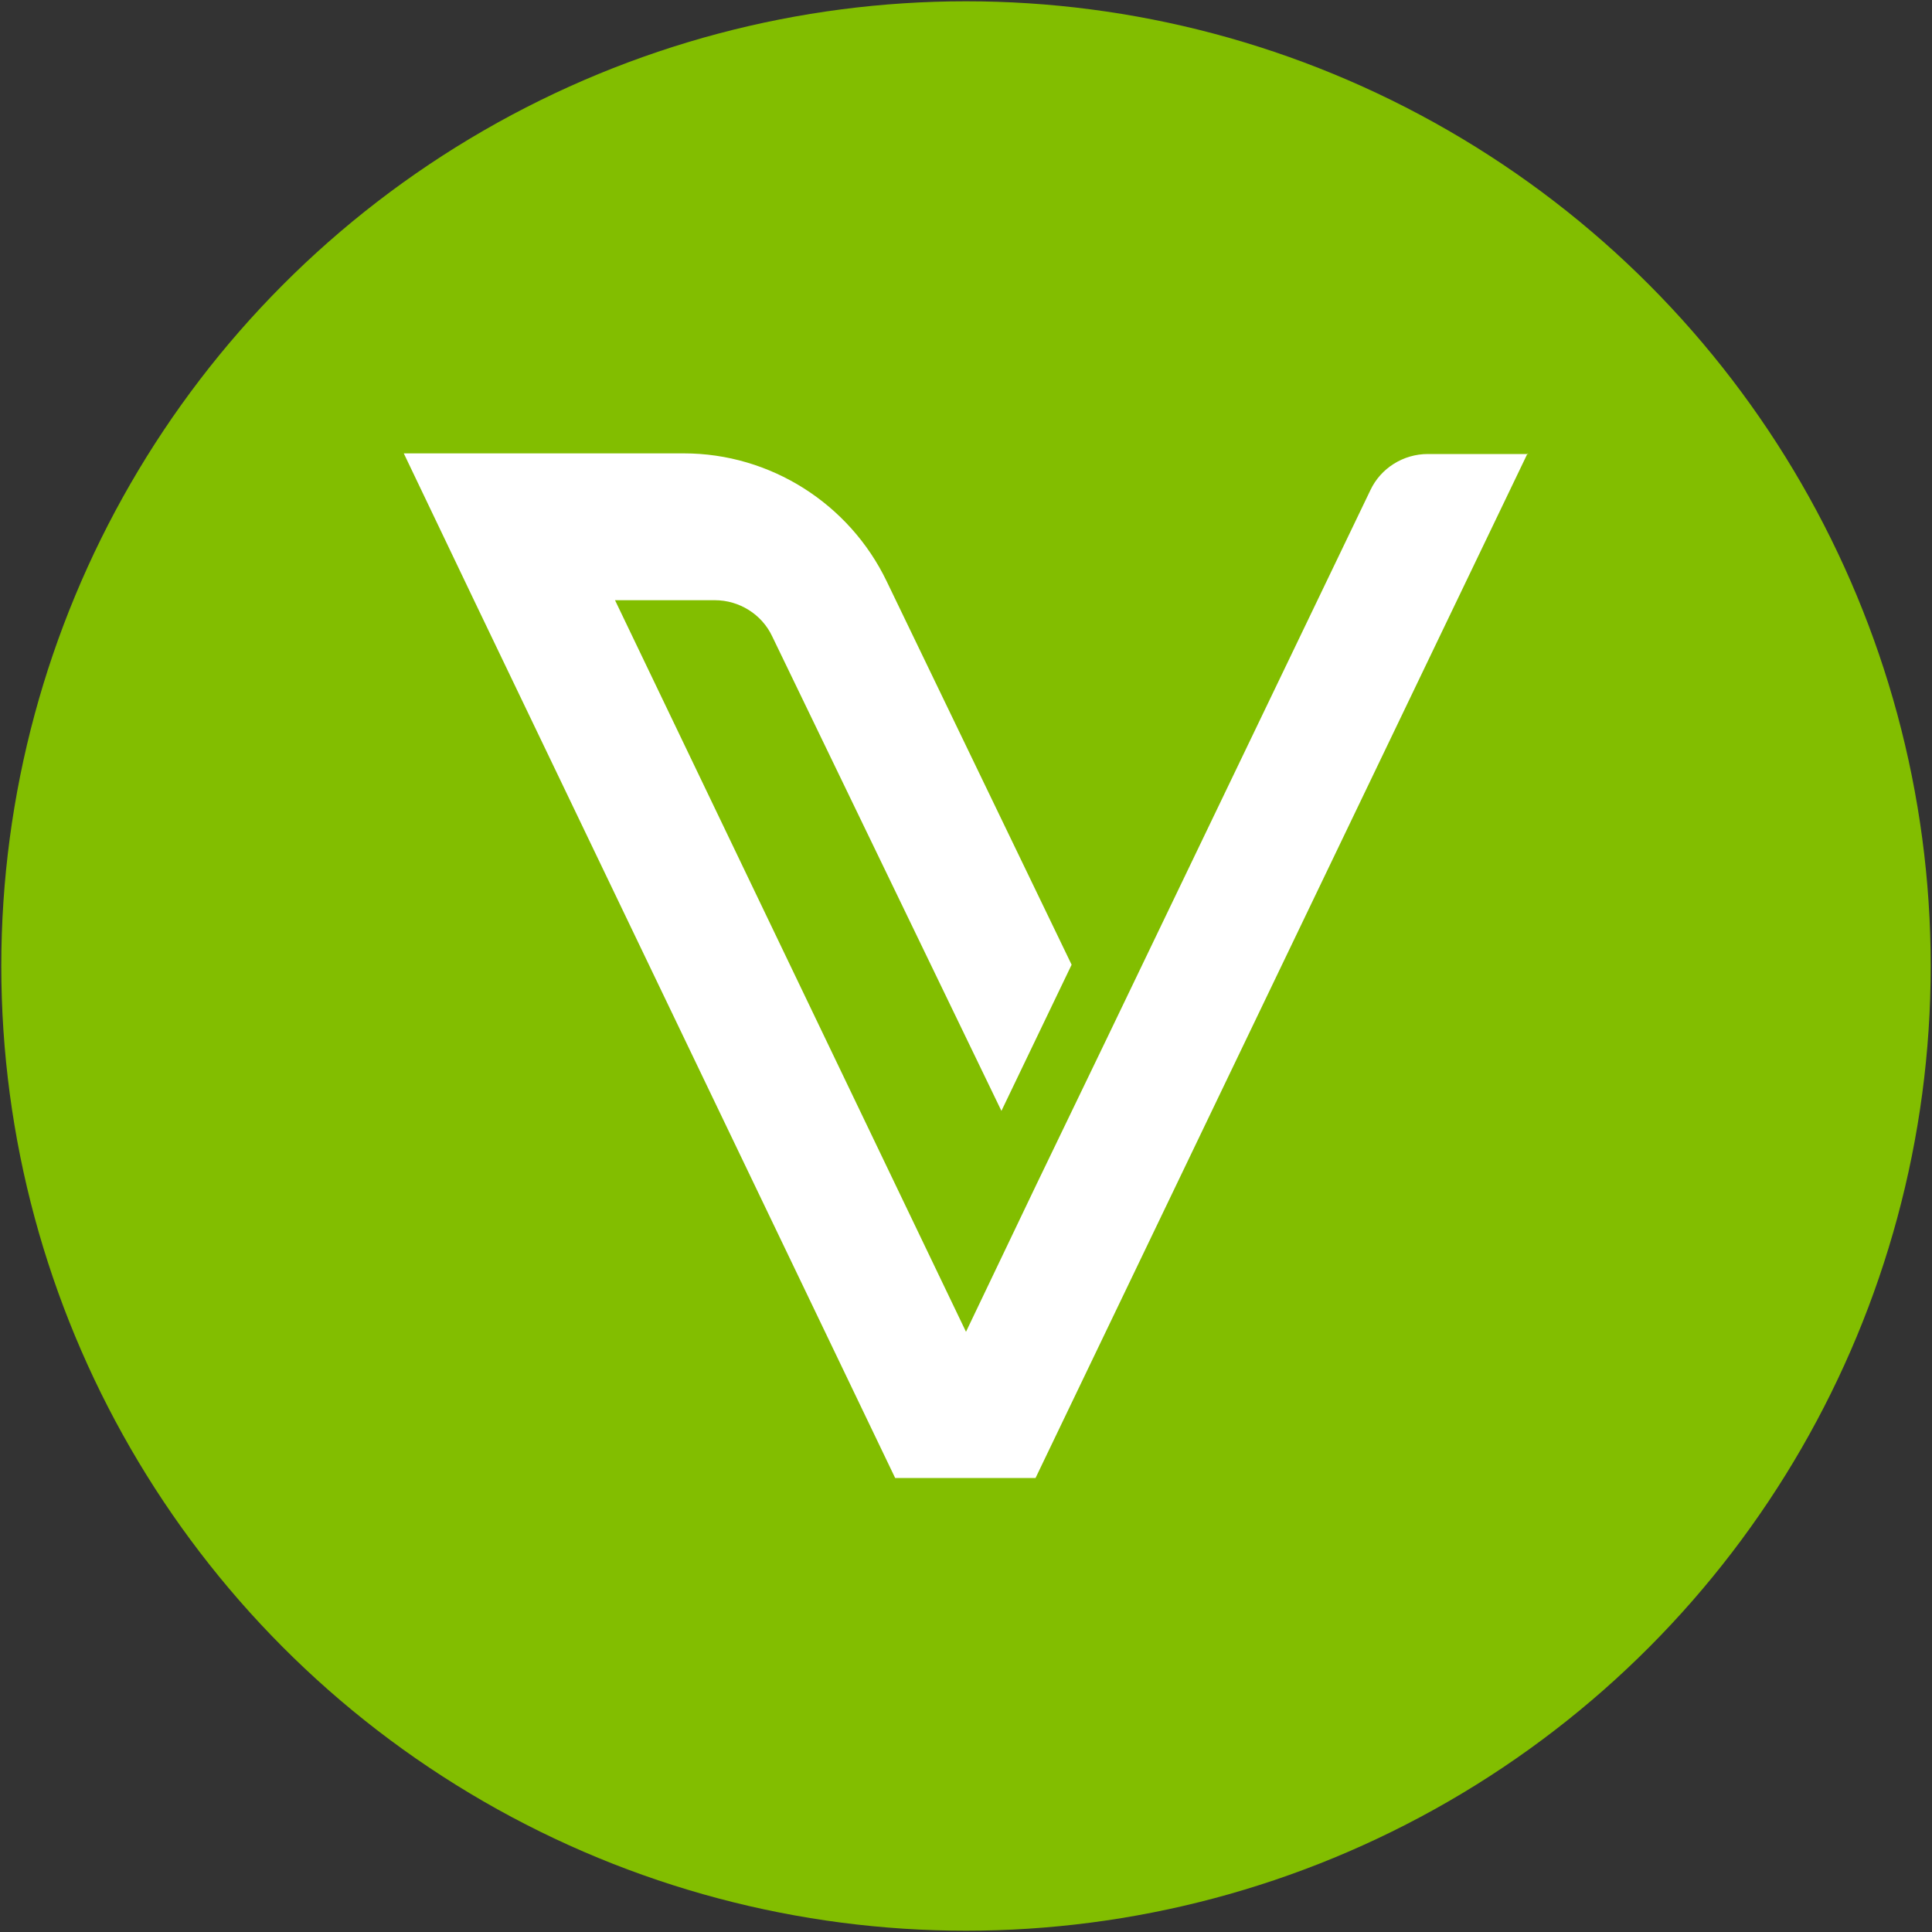
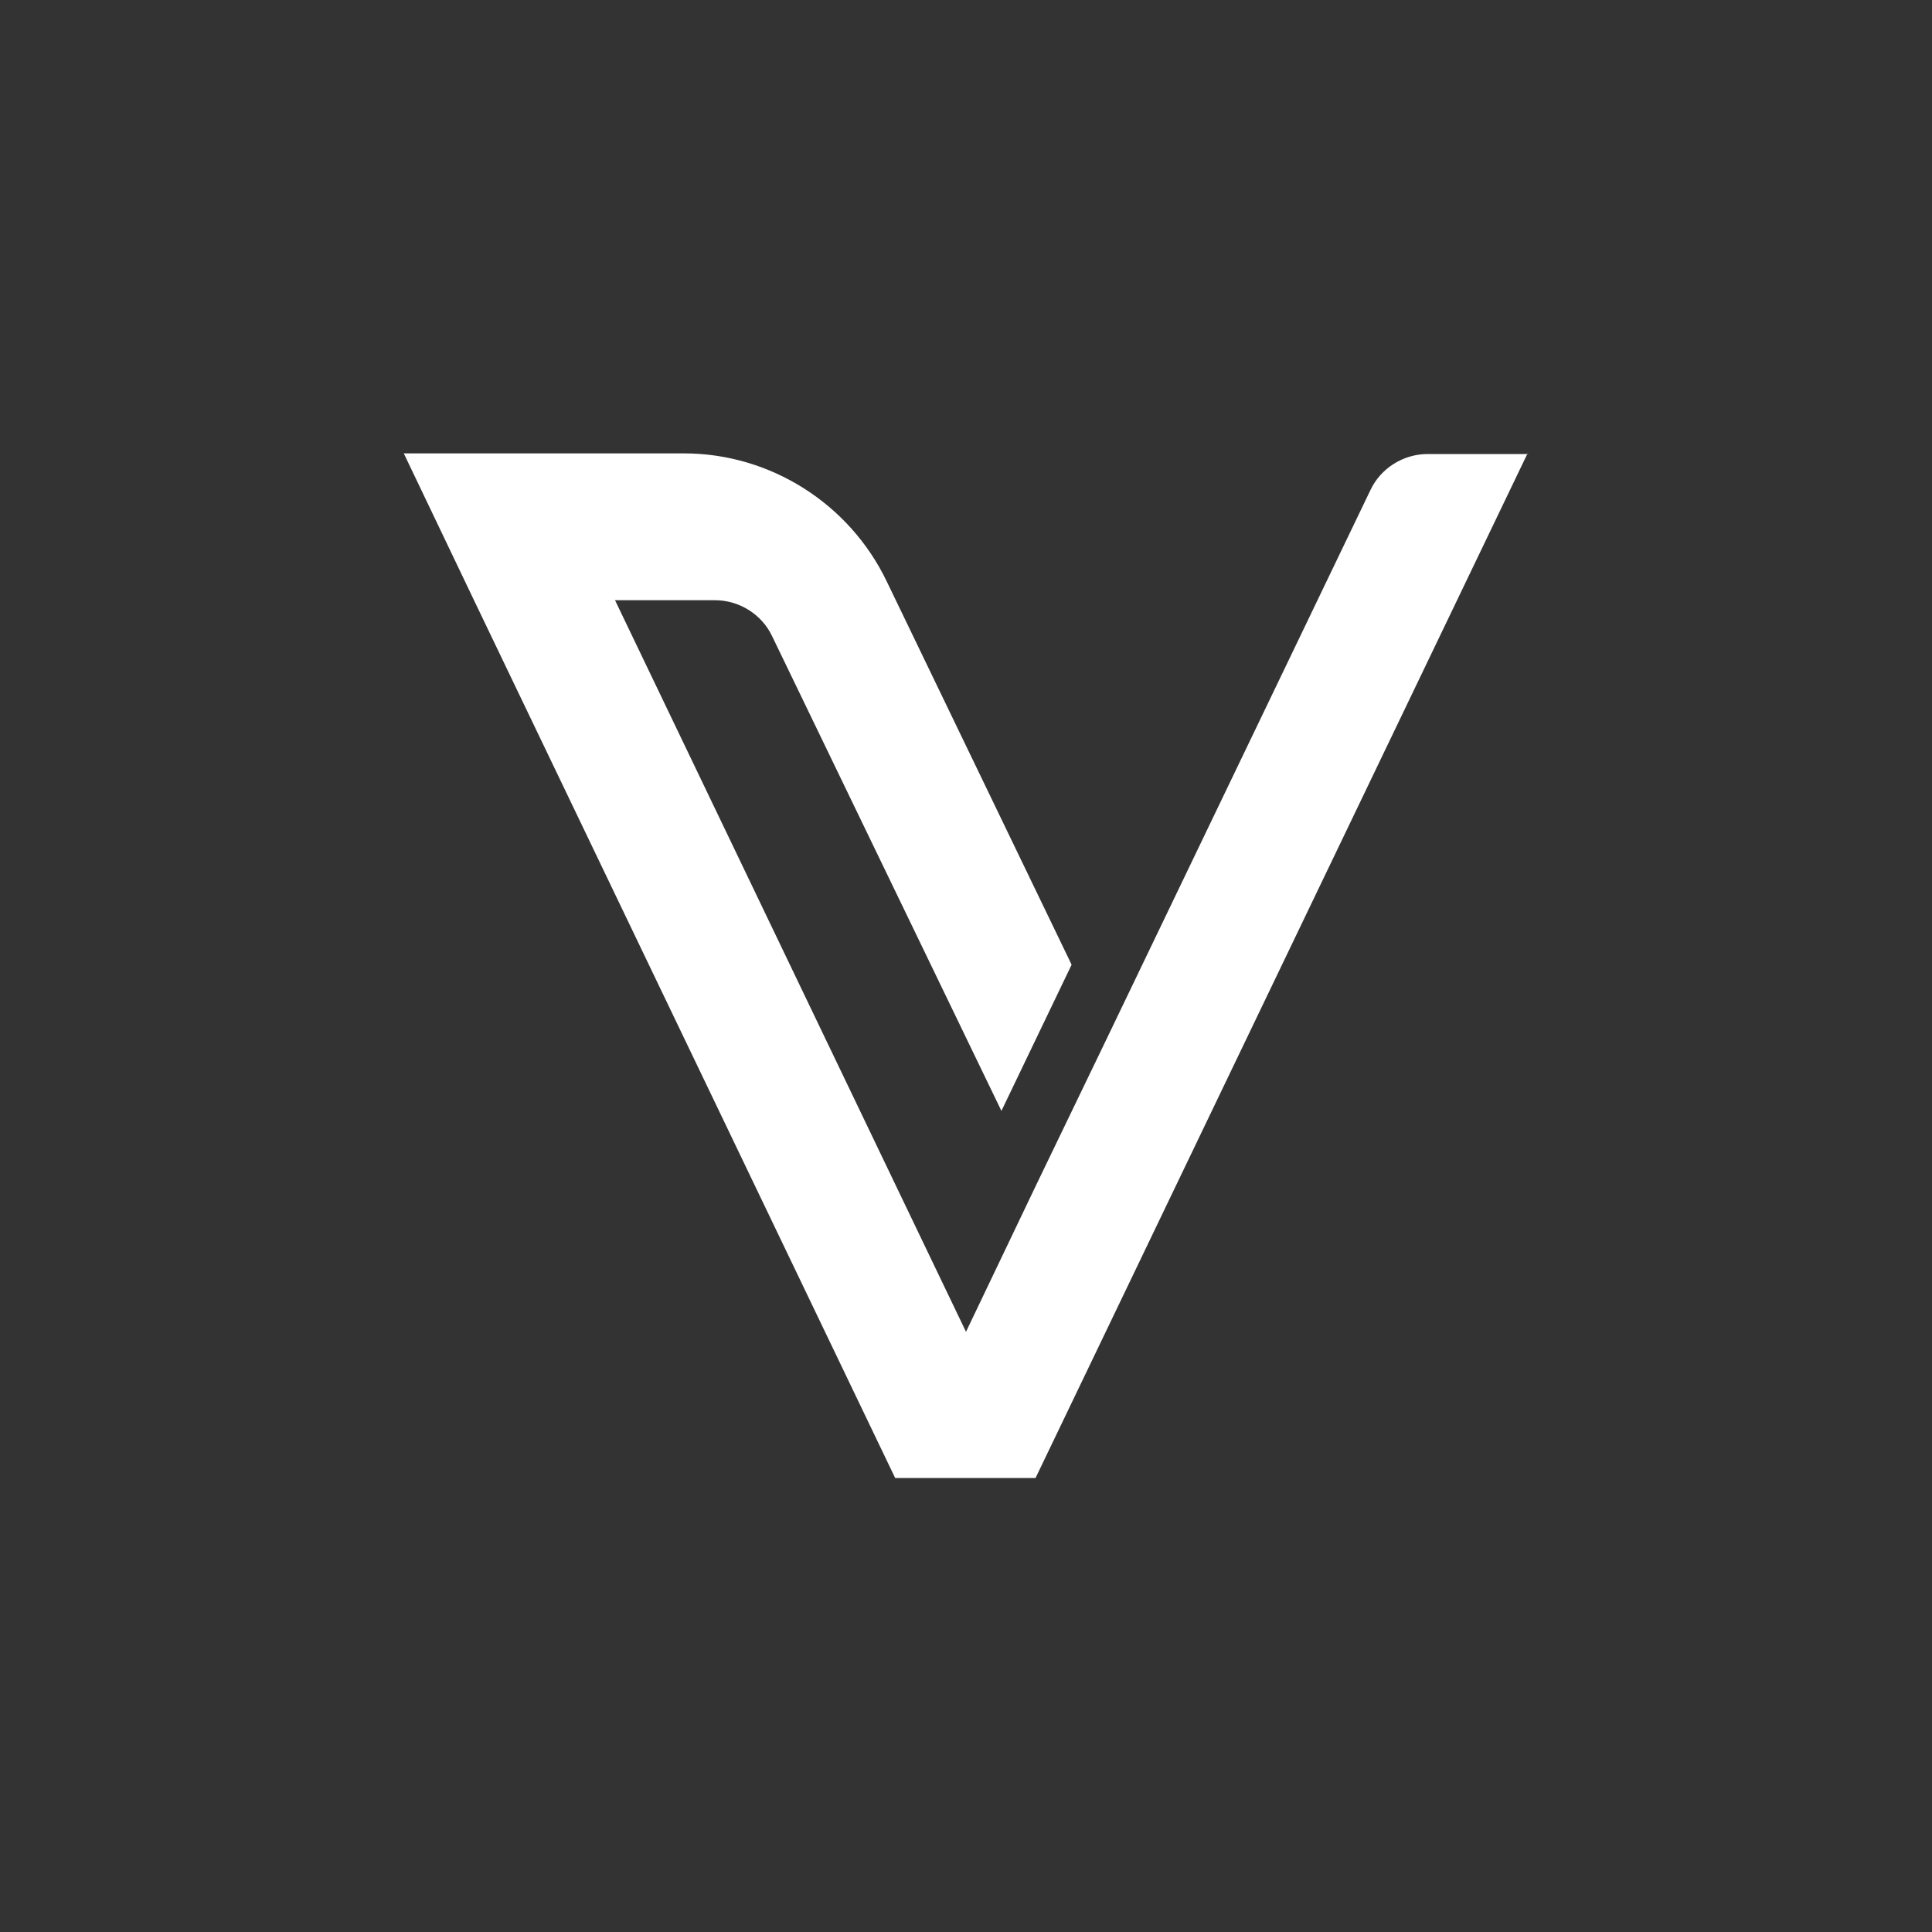
<svg xmlns="http://www.w3.org/2000/svg" id="Layer_1" viewBox="0 0 30 30">
  <rect x="0" y="0" width="30" height="30" fill="#333333" stroke="none" />
-   <circle cx="15" cy="15" r="14.98" fill="#82be00" />
  <g id="Livello_2">
    <g id="Livello_1-2">
-       <path d="M23.73,7.05h-1.56c-.38,0-.73.22-.89.56l-4.1,8.53h0s-1.09,2.26-1.09,2.26h0s-1.09,2.28-1.09,2.28l-5.45-11.36h1.55c.38,0,.73.22.89.56l3.56,7.37,1.09-2.27-2.87-5.95c-.58-1.21-1.81-1.99-3.15-1.99h-4.35l1.09,2.28h0l6.54,13.63h2.18l7.64-15.91Z" fill="#fff" />
+       <path d="M23.73,7.05h-1.56c-.38,0-.73.22-.89.56l-4.1,8.53s-1.09,2.26-1.09,2.26h0s-1.09,2.28-1.09,2.28l-5.45-11.36h1.55c.38,0,.73.22.89.56l3.56,7.37,1.09-2.27-2.87-5.95c-.58-1.21-1.81-1.99-3.15-1.99h-4.35l1.09,2.28h0l6.54,13.63h2.18l7.64-15.91Z" fill="#fff" />
    </g>
  </g>
</svg>